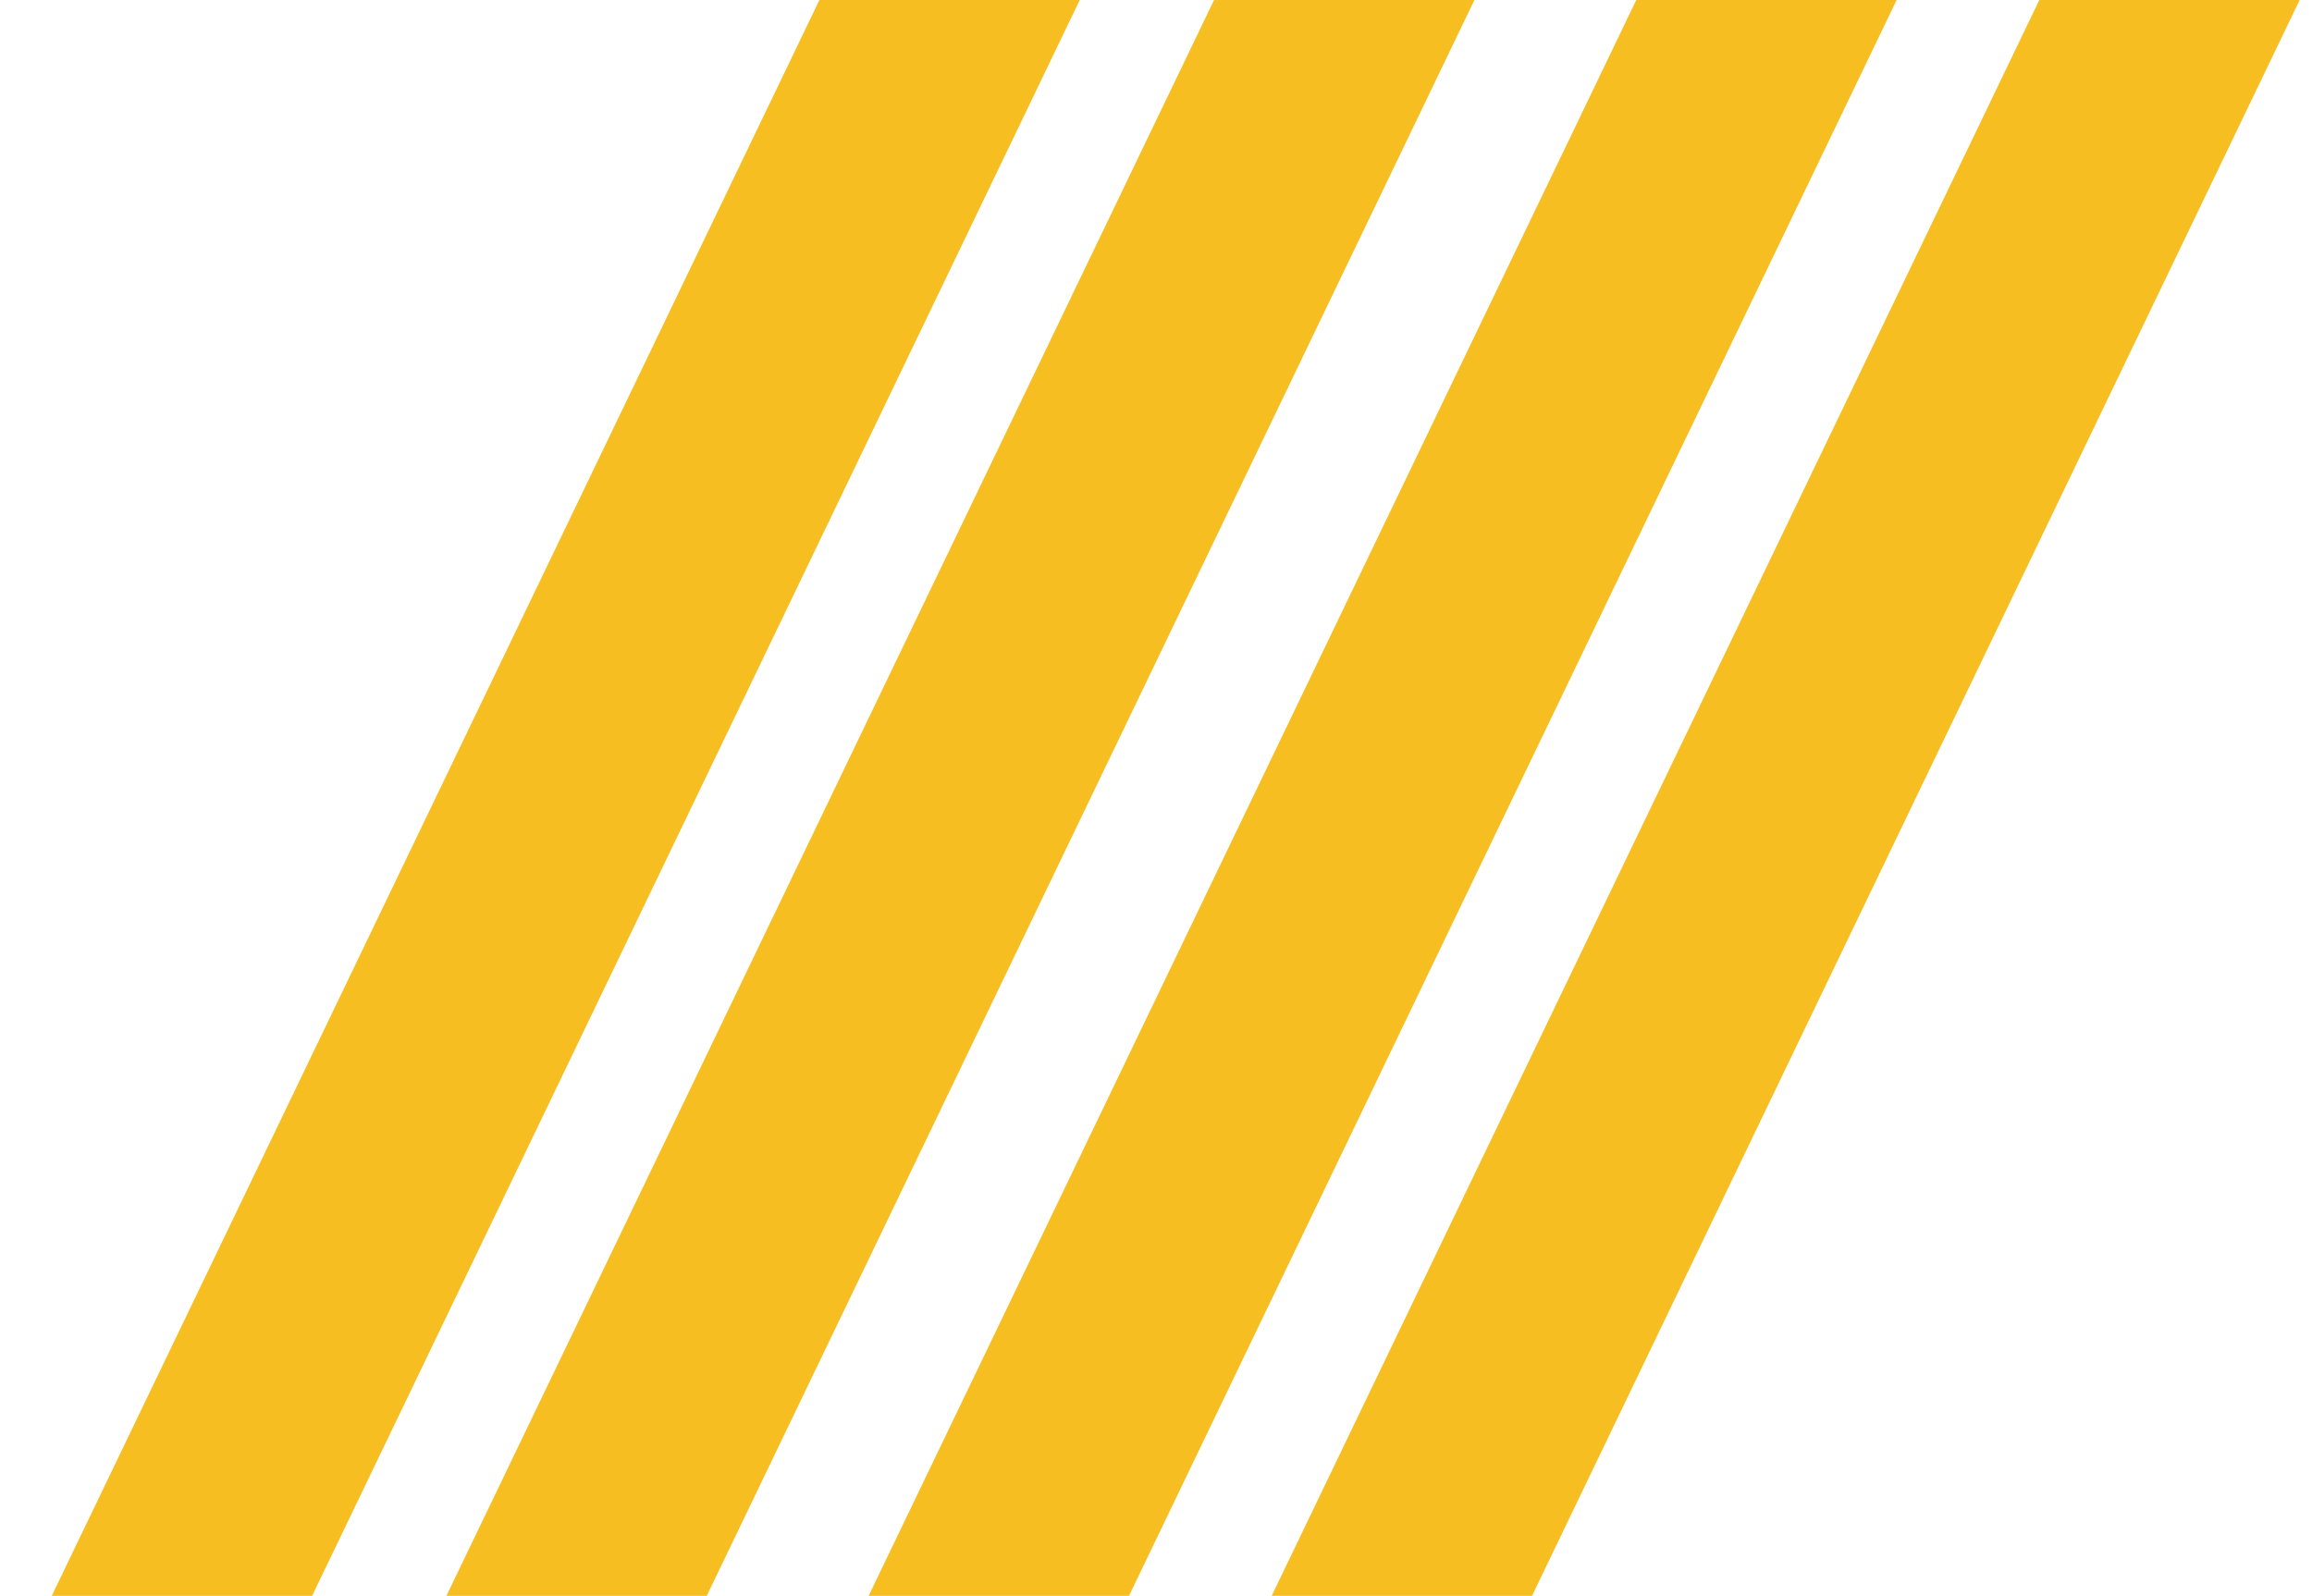
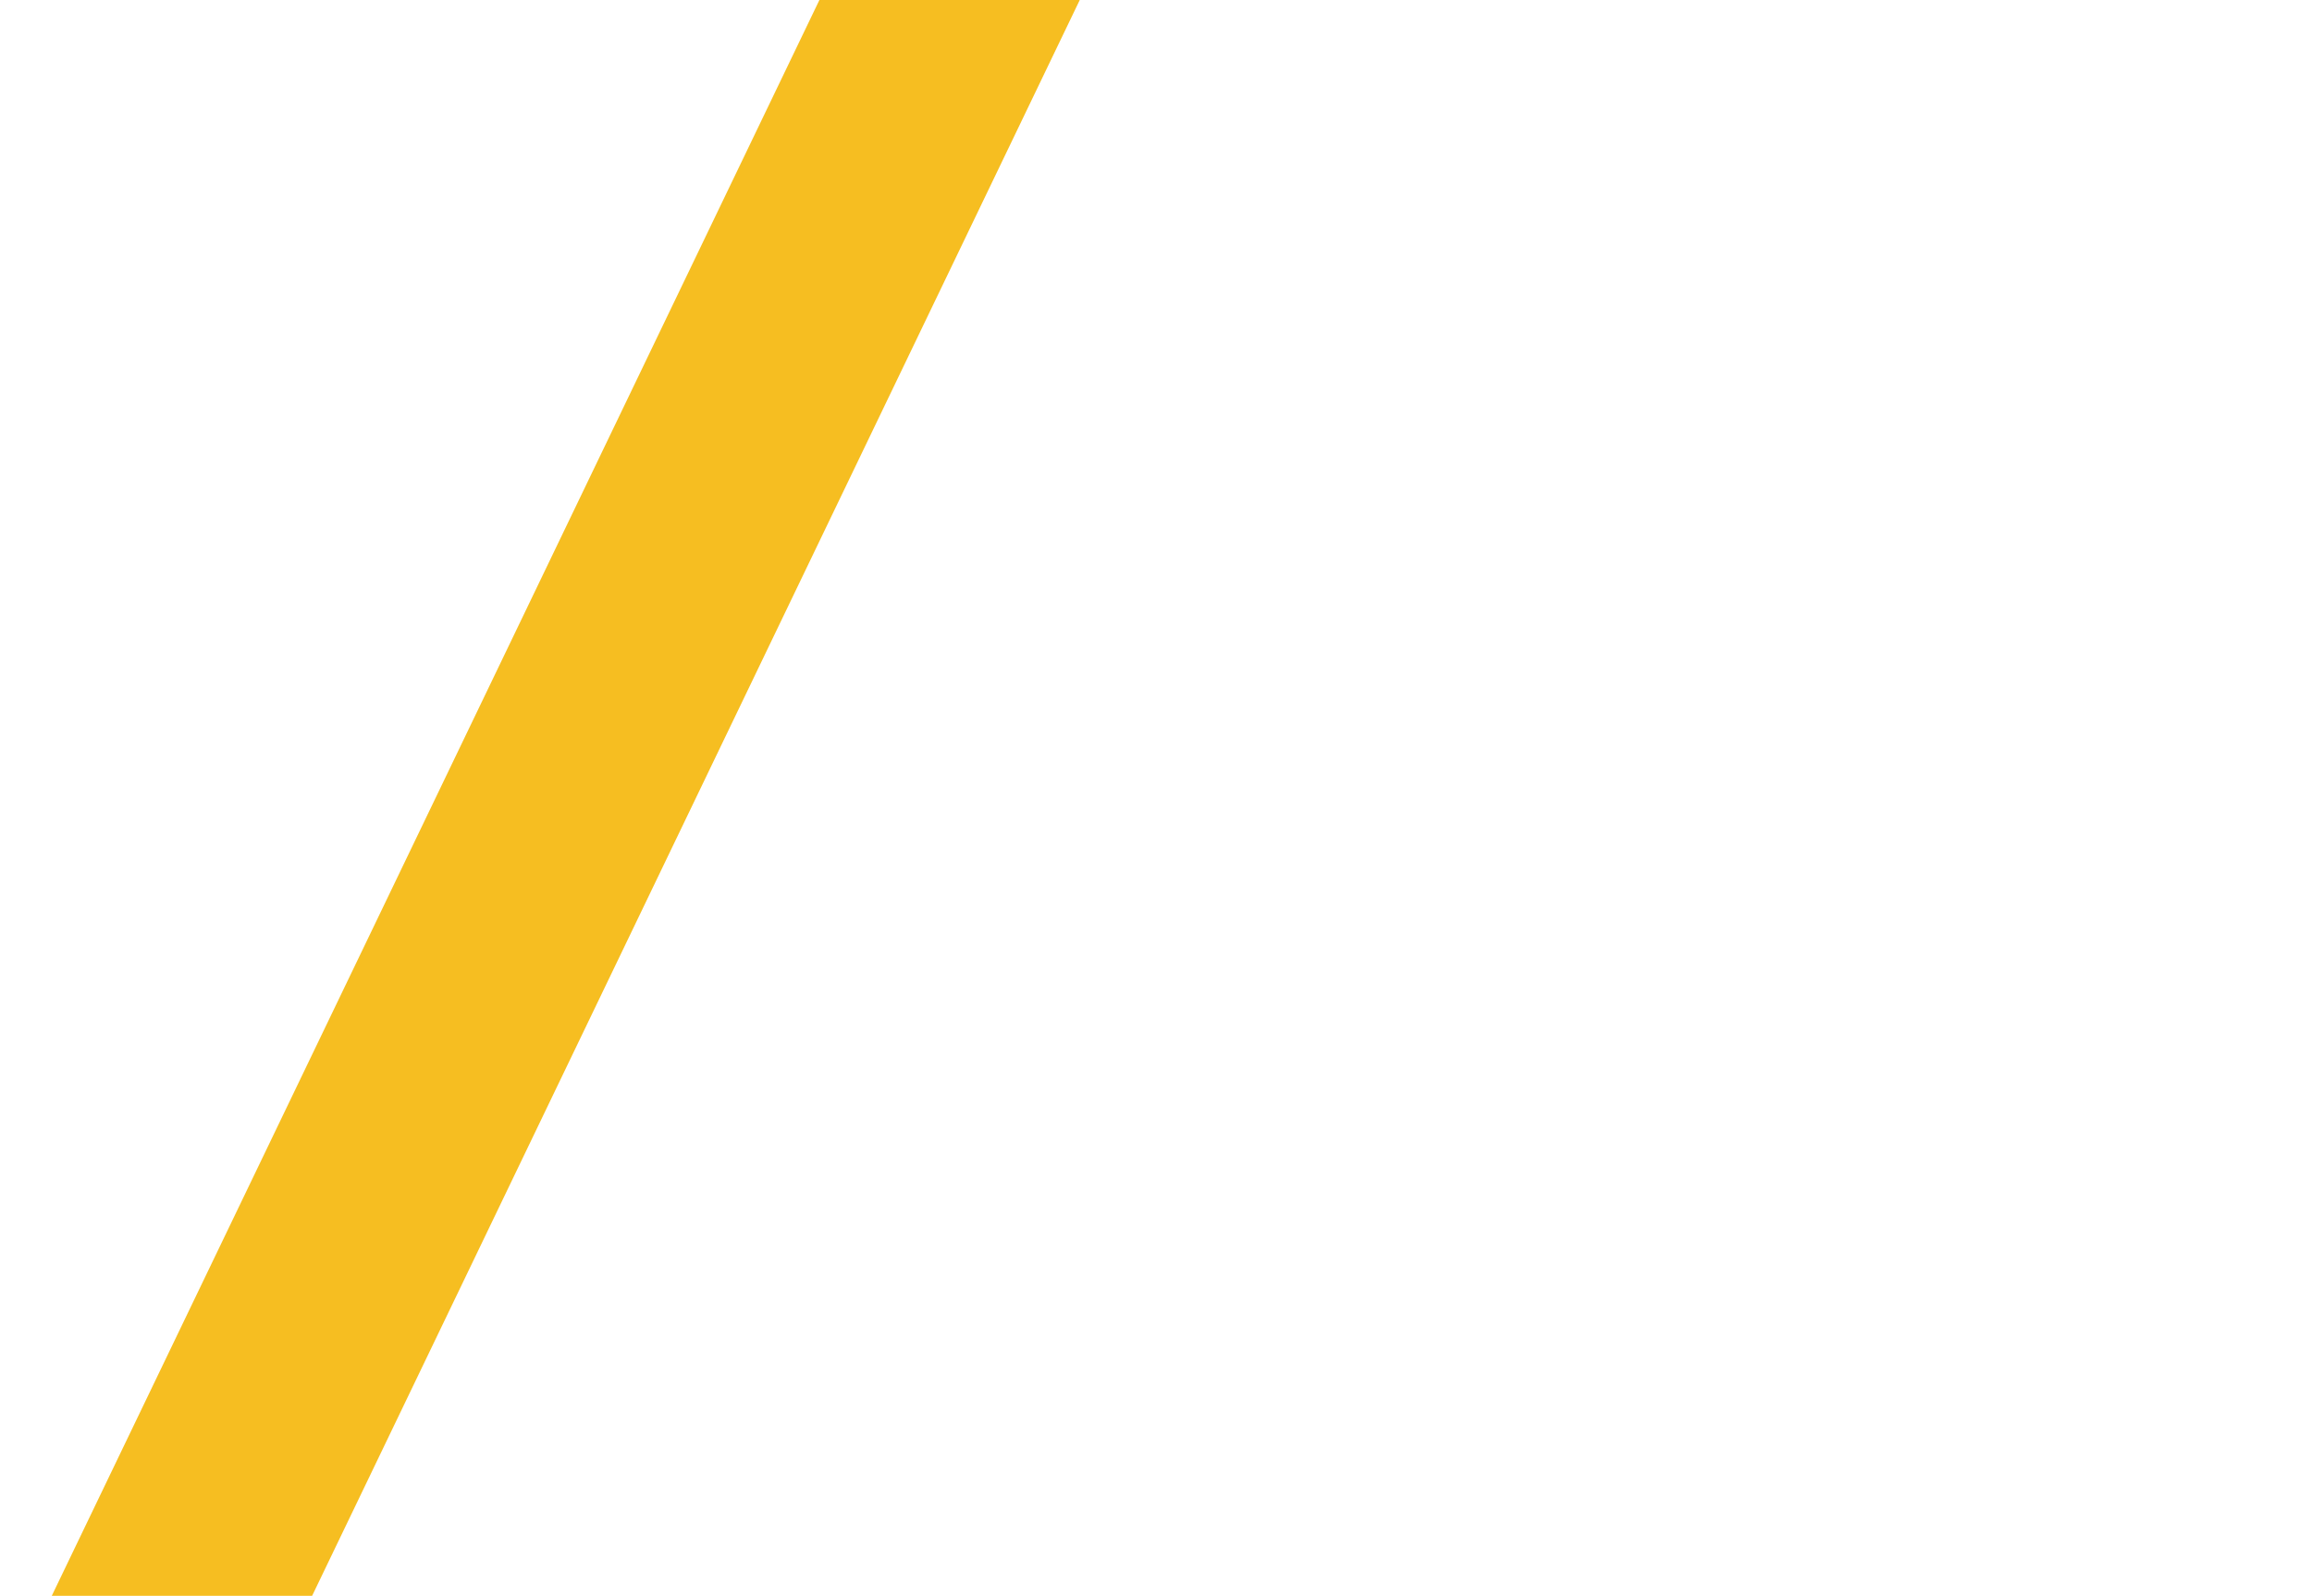
<svg xmlns="http://www.w3.org/2000/svg" width="310" height="214" viewBox="0 0 310 214" fill="none">
-   <rect x="174.95" y="-25.295" width="31.459" height="279.33" transform="rotate(25.686 174.95 -25.295)" fill="#F6BE21" />
-   <rect x="227.865" y="-17.609" width="31.459" height="279.33" transform="rotate(25.686 227.865 -17.609)" fill="#F6BE21" />
-   <rect x="280.781" y="-15.27" width="31.459" height="279.33" transform="rotate(25.686 280.781 -15.27)" fill="#F6BE21" />
  <rect x="122.034" y="-25.295" width="31.459" height="279.33" transform="rotate(25.686 122.034 -25.295)" fill="#F6BE21" />
</svg>